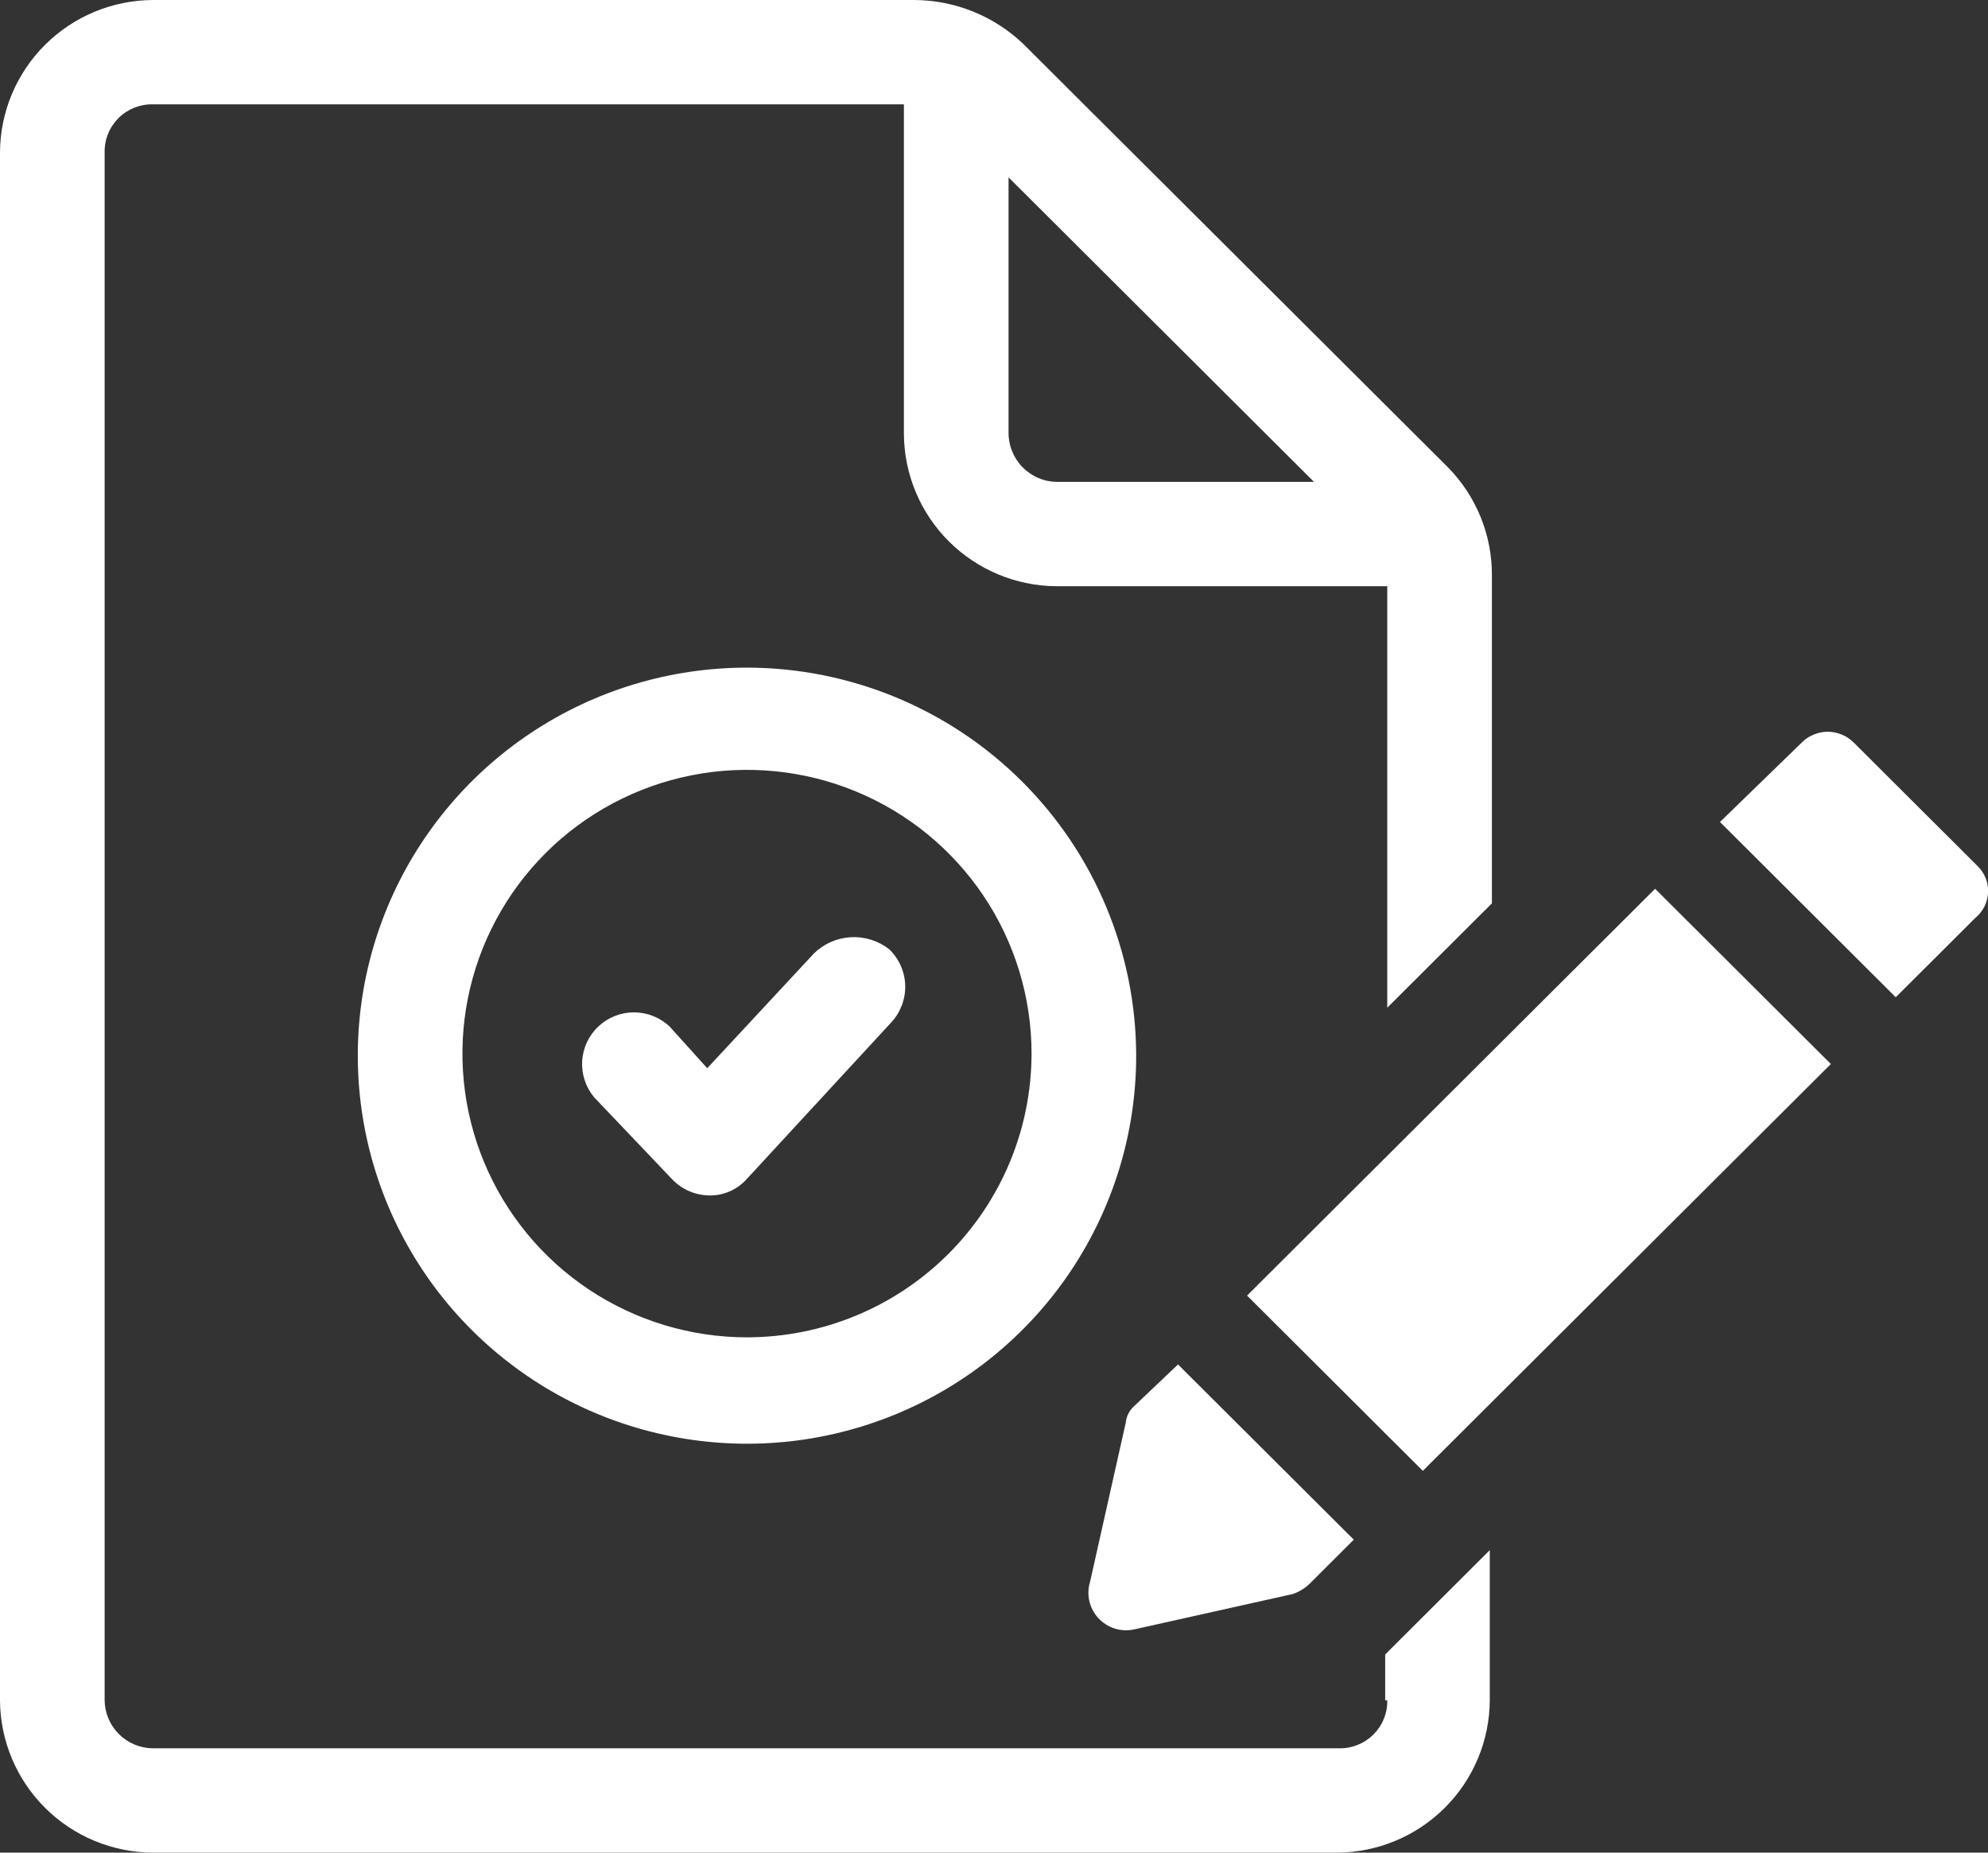
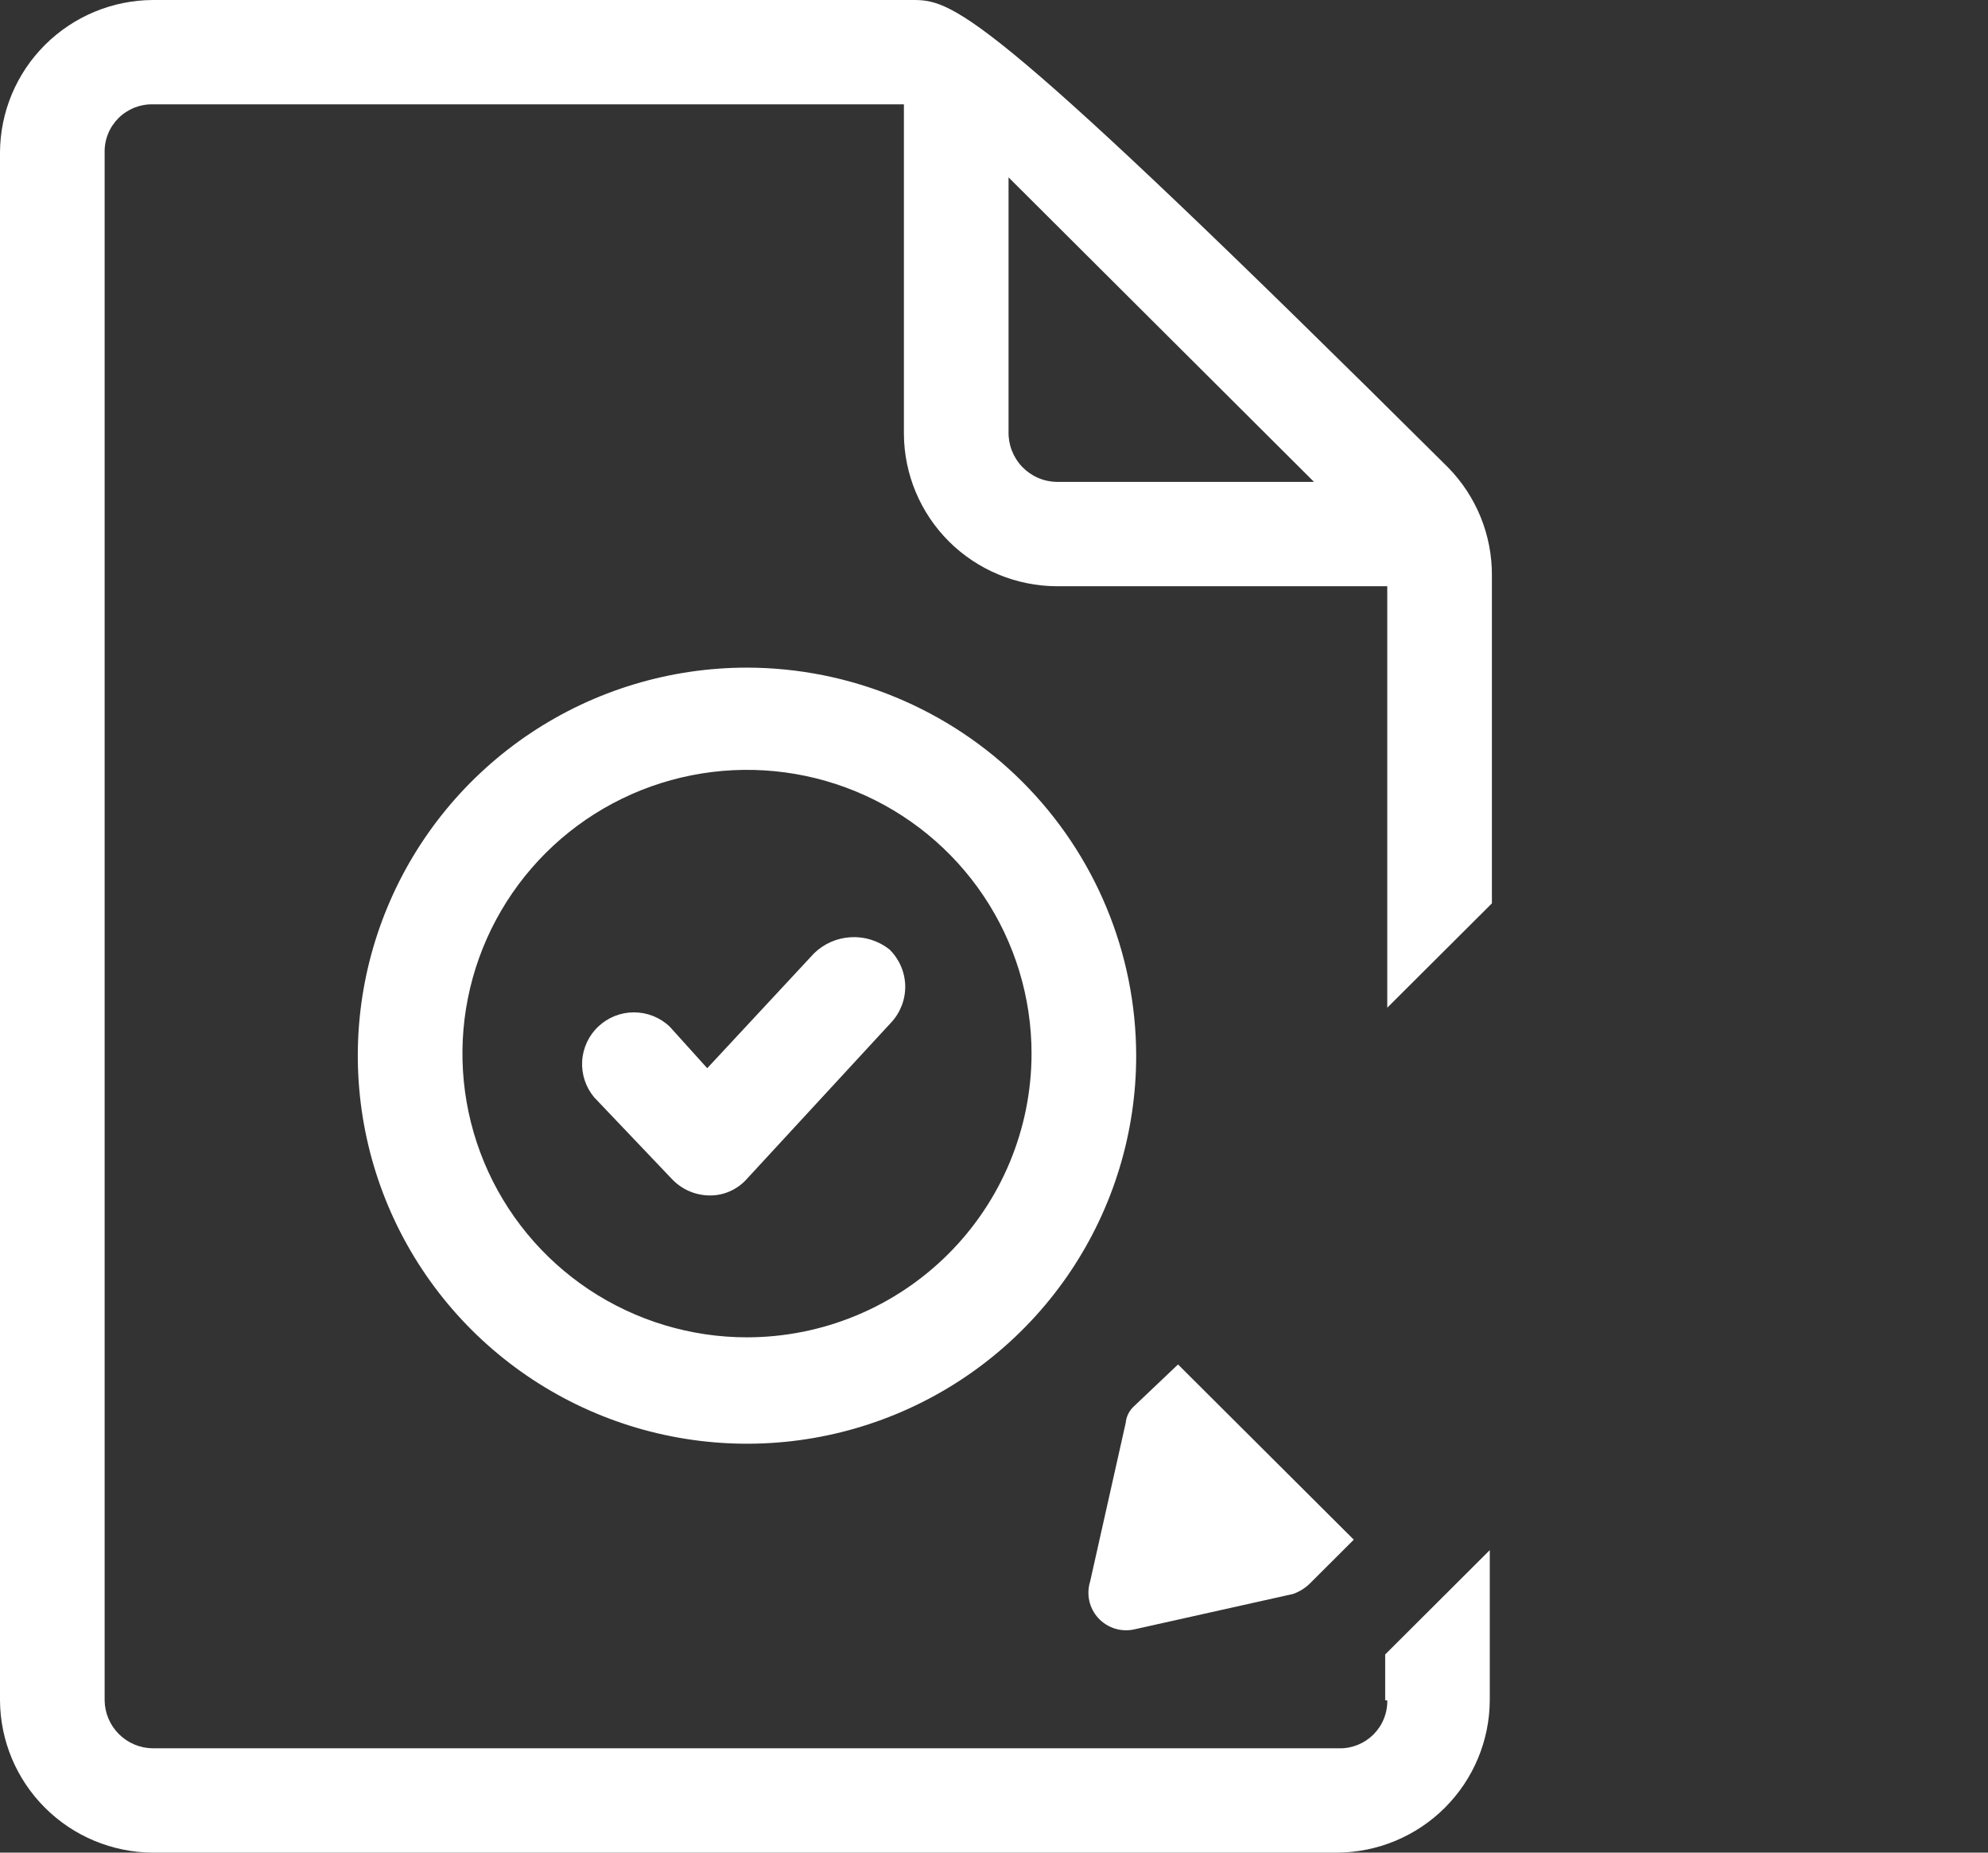
<svg xmlns="http://www.w3.org/2000/svg" width="44" height="41" viewBox="0 0 44 41" fill="none">
  <rect x="0" y="0" width="44" height="41" fill="#333333" stroke="none" />
  <g clip-path="url(#clip0_1_1580)">
    <path d="M18.015 21.1L15.653 23.64L14.819 22.716C14.606 22.516 14.324 22.404 14.031 22.404C13.738 22.404 13.456 22.516 13.243 22.717C13.03 22.917 12.902 23.192 12.885 23.483C12.868 23.775 12.964 24.062 13.152 24.286L14.866 26.087C14.972 26.201 15.101 26.293 15.245 26.357C15.388 26.42 15.543 26.454 15.699 26.456C15.857 26.459 16.013 26.427 16.157 26.363C16.301 26.299 16.429 26.205 16.533 26.087L19.728 22.624C19.933 22.402 20.043 22.108 20.035 21.806C20.026 21.505 19.899 21.218 19.682 21.008C19.44 20.819 19.138 20.724 18.831 20.741C18.524 20.758 18.234 20.885 18.015 21.1V21.1Z" fill="white" />
-     <path d="M30.704 37.63C30.707 37.77 30.681 37.909 30.628 38.039C30.576 38.169 30.497 38.287 30.398 38.386C30.298 38.485 30.18 38.563 30.049 38.616C29.919 38.668 29.78 38.694 29.639 38.691H3.381C3.099 38.688 2.83 38.575 2.631 38.376C2.433 38.178 2.319 37.91 2.316 37.63V3.37C2.313 3.23 2.339 3.091 2.392 2.961C2.444 2.831 2.523 2.713 2.622 2.614C2.721 2.515 2.84 2.437 2.97 2.384C3.1 2.332 3.24 2.306 3.381 2.309H20.006V9.604C20.011 10.496 20.369 11.351 21.002 11.982C21.635 12.613 22.492 12.969 23.387 12.974H30.704V22.301L33.02 19.992V12.743C33.027 11.846 32.677 10.983 32.047 10.342L22.646 0.97C21.997 0.352 21.135 0.005 20.238 0H3.381C2.486 0.005 1.629 0.362 0.996 0.993C0.363 1.624 0.005 2.478 0 3.37V37.63C0.005 38.522 0.363 39.376 0.996 40.007C1.629 40.639 2.486 40.995 3.381 41H29.593C30.488 40.995 31.345 40.639 31.978 40.007C32.611 39.376 32.968 38.522 32.973 37.63V34.305L30.658 36.614V37.63H30.704ZM29.083 10.665H23.387C23.244 10.662 23.103 10.632 22.972 10.574C22.841 10.517 22.723 10.434 22.624 10.332C22.525 10.229 22.448 10.107 22.396 9.974C22.344 9.842 22.319 9.7 22.322 9.557V3.925L29.083 10.665Z" fill="white" />
+     <path d="M30.704 37.63C30.707 37.77 30.681 37.909 30.628 38.039C30.576 38.169 30.497 38.287 30.398 38.386C30.298 38.485 30.18 38.563 30.049 38.616C29.919 38.668 29.78 38.694 29.639 38.691H3.381C3.099 38.688 2.83 38.575 2.631 38.376C2.433 38.178 2.319 37.91 2.316 37.63V3.37C2.313 3.23 2.339 3.091 2.392 2.961C2.444 2.831 2.523 2.713 2.622 2.614C2.721 2.515 2.84 2.437 2.97 2.384C3.1 2.332 3.24 2.306 3.381 2.309H20.006V9.604C20.011 10.496 20.369 11.351 21.002 11.982C21.635 12.613 22.492 12.969 23.387 12.974H30.704V22.301L33.02 19.992V12.743C33.027 11.846 32.677 10.983 32.047 10.342C21.997 0.352 21.135 0.005 20.238 0H3.381C2.486 0.005 1.629 0.362 0.996 0.993C0.363 1.624 0.005 2.478 0 3.37V37.63C0.005 38.522 0.363 39.376 0.996 40.007C1.629 40.639 2.486 40.995 3.381 41H29.593C30.488 40.995 31.345 40.639 31.978 40.007C32.611 39.376 32.968 38.522 32.973 37.63V34.305L30.658 36.614V37.63H30.704ZM29.083 10.665H23.387C23.244 10.662 23.103 10.632 22.972 10.574C22.841 10.517 22.723 10.434 22.624 10.332C22.525 10.229 22.448 10.107 22.396 9.974C22.344 9.842 22.319 9.7 22.322 9.557V3.925L29.083 10.665Z" fill="white" />
    <path d="M25.101 36.06L28.62 35.275C28.759 35.226 28.886 35.147 28.991 35.044L29.963 34.074L26.073 30.196L25.101 31.119C24.994 31.215 24.928 31.347 24.915 31.489L24.128 34.998C24.084 35.137 24.078 35.285 24.109 35.427C24.14 35.569 24.209 35.7 24.307 35.808C24.406 35.916 24.531 35.995 24.67 36.04C24.809 36.084 24.958 36.091 25.101 36.06V36.06Z" fill="white" />
-     <path d="M27.601 28.672L31.491 32.551L40.522 23.547L36.632 19.669L27.601 28.672Z" fill="white" />
-     <path d="M43.764 19.161L41.032 16.437C40.956 16.36 40.866 16.299 40.767 16.258C40.667 16.216 40.56 16.194 40.453 16.194C40.345 16.194 40.238 16.216 40.139 16.258C40.039 16.299 39.949 16.36 39.874 16.437L38.068 18.191L41.958 22.07L43.718 20.315C43.802 20.246 43.872 20.16 43.921 20.062C43.969 19.965 43.997 19.858 44.002 19.749C44.006 19.639 43.987 19.531 43.946 19.429C43.905 19.328 43.843 19.237 43.764 19.161V19.161Z" fill="white" />
    <path d="M16.533 14.775C14.829 14.775 13.164 15.278 11.747 16.222C10.331 17.166 9.227 18.507 8.575 20.076C7.923 21.645 7.752 23.372 8.085 25.038C8.417 26.704 9.237 28.234 10.442 29.435C11.647 30.636 13.182 31.454 14.852 31.785C16.523 32.117 18.255 31.947 19.829 31.297C21.403 30.647 22.749 29.546 23.695 28.134C24.642 26.721 25.147 25.061 25.147 23.363C25.143 21.086 24.235 18.904 22.62 17.294C21.005 15.684 18.816 14.778 16.533 14.775V14.775ZM16.533 29.596C15.287 29.596 14.07 29.227 13.034 28.538C11.998 27.848 11.191 26.867 10.714 25.719C10.238 24.572 10.113 23.309 10.356 22.091C10.599 20.873 11.199 19.755 12.079 18.876C12.96 17.998 14.082 17.4 15.304 17.158C16.526 16.916 17.792 17.04 18.943 17.515C20.094 17.99 21.078 18.795 21.77 19.828C22.462 20.86 22.831 22.075 22.831 23.316C22.83 24.981 22.166 26.578 20.985 27.755C19.804 28.933 18.203 29.595 16.533 29.596V29.596Z" fill="white" />
  </g>
  <defs>
    <clipPath id="clip0_1_1580">
      <rect width="44" height="41" fill="white" />
    </clipPath>
  </defs>
</svg>